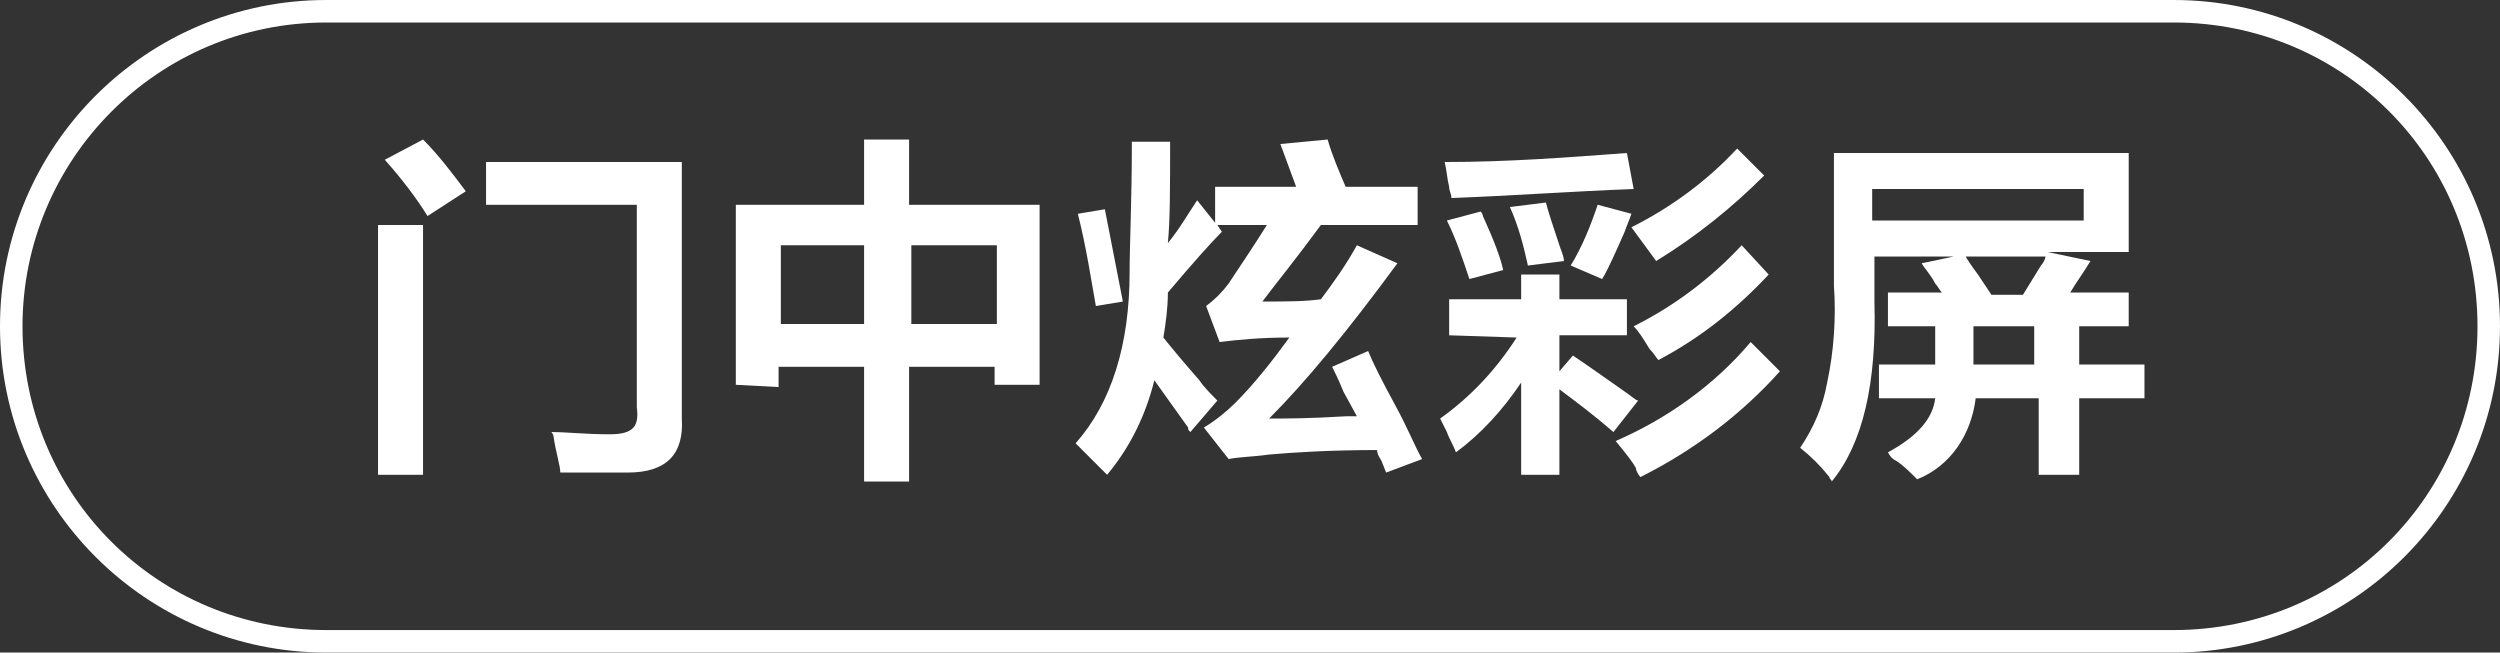
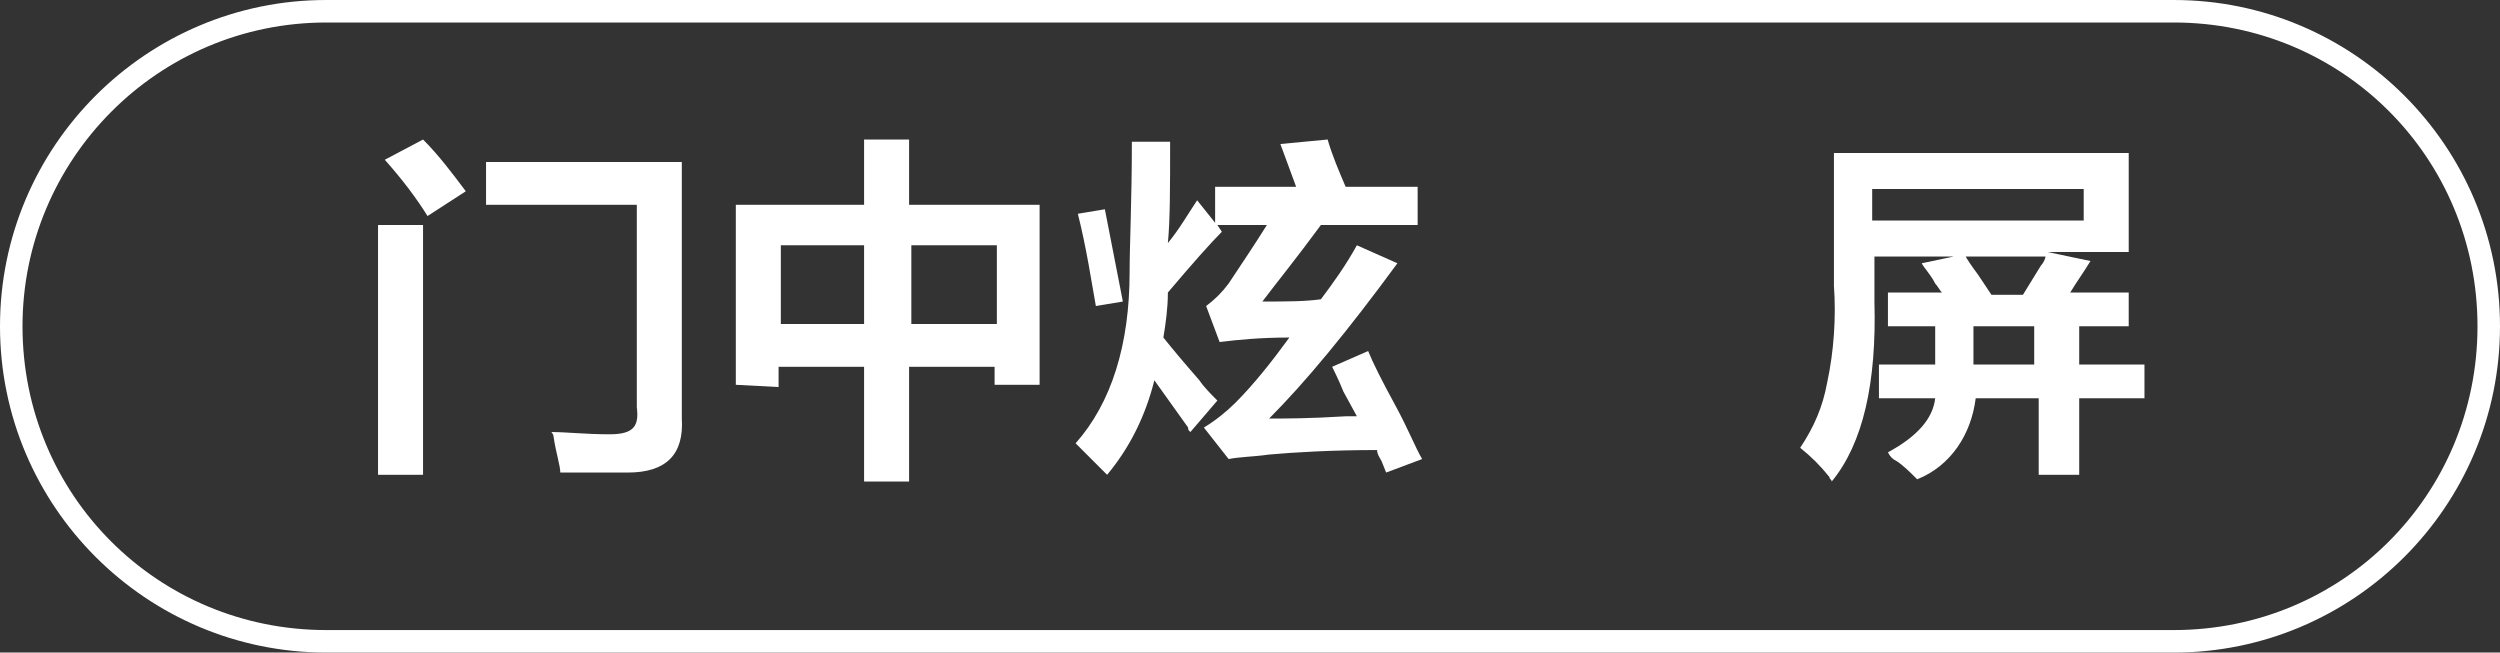
<svg xmlns="http://www.w3.org/2000/svg" version="1.1" id="图层_1" x="0px" y="0px" width="111.1px" height="29px" viewBox="0 0 111.1 29" style="enable-background:new 0 0 111.1 29;" xml:space="preserve">
  <rect x="0" y="0" width="111.1" height="29" fill="#333333" stroke="none" />
  <style type="text/css">
	.st0{fill:#FFFFFF;}
</style>
  <g>
    <path class="st0" d="M16.8,21.1V10h2v11.1L16.8,21.1z M19,9.6c-0.5-0.8-1.1-1.6-1.9-2.5l1.7-0.9c0.7,0.7,1.3,1.5,1.9,2.3L19,9.6z    M24.9,21c0-0.3-0.2-0.9-0.3-1.6c0-0.1-0.1-0.2-0.1-0.2c0.7,0,1.5,0.1,2.6,0.1s1.3-0.4,1.2-1.2V9.1h-6.7V7.2h8.7v11.4   c0.1,1.6-0.7,2.4-2.4,2.4L24.9,21z" />
    <path class="st0" d="M32.7,17.1v-8h5.7V6.2h2v2.9h5.8v8h-2v-0.8h-3.8v5.1h-2v-5.1h-3.8v0.9L32.7,17.1z M34.7,10.9v3.5h3.7v-3.5   H34.7z M44.3,10.9h-3.8v3.5h3.8L44.3,10.9z" />
    <path class="st0" d="M49.2,21.1l-1.4-1.4c1.6-1.8,2.4-4.4,2.4-7.6c0-1.2,0.1-3.2,0.1-5.8H52c0,2,0,3.5-0.1,4.5   c0.5-0.6,0.9-1.3,1.3-1.9L54,9.9V8.3h3.6l-0.7-1.9L59,6.2c0.2,0.7,0.5,1.4,0.8,2.1h3.2V10h-4.3c-1.1,1.5-2,2.6-2.6,3.4   c1,0,1.9,0,2.6-0.1c0.6-0.8,1.1-1.5,1.6-2.4l1.8,0.8c-2.2,3-4.1,5.3-5.7,6.9c0.7,0,1.8,0,3.4-0.1h0.5l-0.6-1.1   c-0.2-0.5-0.4-0.9-0.5-1.1l1.6-0.7c0.2,0.5,0.6,1.3,1.2,2.4s0.9,1.9,1.2,2.4l-1.6,0.6l-0.2-0.5c-0.1-0.2-0.2-0.3-0.2-0.5   c-2,0-3.7,0.1-4.8,0.2c-0.7,0.1-1.3,0.1-1.8,0.2L53.5,19c0.5-0.3,1-0.7,1.4-1.1c0.8-0.8,1.6-1.8,2.4-2.9c-1.3,0-2.3,0.1-3.1,0.2   l-0.6-1.6c0.4-0.3,0.7-0.6,1-1c0.6-0.9,1.2-1.8,1.7-2.6h-2.2l0.2,0.3c-0.5,0.5-1.3,1.4-2.4,2.7c0,0.7-0.1,1.4-0.2,2   c0.4,0.5,0.9,1.1,1.6,1.9c0.2,0.3,0.5,0.6,0.8,0.9l-1.2,1.4c-0.1-0.1-0.1-0.1-0.1-0.2c-0.5-0.7-1-1.4-1.5-2.1   C50.9,18.5,50.2,19.9,49.2,21.1z M48.7,13.6c-0.2-1.1-0.4-2.5-0.8-4.1l1.2-0.2l0.8,4.1L48.7,13.6z" />
-     <path class="st0" d="M64.4,14.9v-1.6h3.2v-1.1h1.7v1.1h3v1.6h-3v1.6l0.6-0.7c0.6,0.4,1.3,0.9,2.3,1.6c0.3,0.2,0.5,0.4,0.6,0.4   l-1.1,1.4c-0.8-0.7-1.6-1.3-2.4-1.9v3.8h-1.7v-4.1c-0.8,1.2-1.8,2.3-2.9,3.1c-0.1-0.3-0.3-0.6-0.4-0.9c-0.1-0.2-0.2-0.4-0.3-0.6   c1.4-1,2.5-2.2,3.4-3.6L64.4,14.9z M64.5,8.8c0-0.2-0.1-0.3-0.1-0.5c-0.1-0.4-0.1-0.7-0.2-1.1c2.8,0,5.4-0.2,8.1-0.4l0.3,1.6   C69.9,8.5,67.2,8.7,64.5,8.8L64.5,8.8z M65.3,12.4c-0.3-0.9-0.6-1.8-1-2.6l1.5-0.4c0.1,0.1,0.1,0.2,0.1,0.2   c0.5,1.1,0.8,1.9,0.9,2.4L65.3,12.4z M67.9,11.8c-0.2-0.9-0.4-1.7-0.8-2.6L68.7,9c0.1,0.4,0.3,1,0.6,1.9c0.1,0.3,0.2,0.5,0.2,0.7   L67.9,11.8z M71.2,12.4l-1.4-0.6C70.3,11,70.7,10,71,9.1l1.5,0.4c-0.1,0.3-0.2,0.5-0.3,0.8C71.8,11.2,71.5,11.9,71.2,12.4z    M72.9,21.2c-0.1-0.1-0.2-0.3-0.2-0.4c-0.1-0.2-0.4-0.6-0.9-1.2c2.3-1,4.4-2.5,6-4.4l1.3,1.3C77.4,18.4,75.3,20,72.9,21.2z    M73.6,11.6l-1.1-1.5c1.8-0.9,3.4-2.1,4.7-3.5l1.2,1.2C77,9.2,75.4,10.5,73.6,11.6L73.6,11.6z M73.7,16c-0.1-0.1-0.2-0.3-0.4-0.5   c-0.3-0.5-0.5-0.8-0.7-1c1.8-0.9,3.4-2.1,4.8-3.6l1.2,1.3C77.2,13.7,75.6,15,73.7,16L73.7,16z" />
    <path class="st0" d="M83.9,14.5V13h2.4c-0.1-0.1-0.2-0.3-0.3-0.4c-0.2-0.4-0.5-0.7-0.6-0.9l1.9-0.4c0.1,0.2,0.3,0.5,0.6,0.9   l0.6,0.9h1.4l0.8-1.3c0.1-0.1,0.2-0.3,0.2-0.4h-7.6v2c0.1,3.6-0.5,6.3-1.9,8c0-0.1-0.1-0.1-0.1-0.2c-0.4-0.5-0.8-0.9-1.3-1.3   c0.6-0.9,1-1.8,1.2-2.9c0.3-1.4,0.4-2.9,0.3-4.3V6.8h13.1v4.4h-3.6l1.9,0.4c-0.3,0.5-0.6,0.9-0.9,1.4h2.6v1.5h-2.2v1.7h2.9v1.5   h-2.9v3.4h-1.8v-3.4h-2.8c-0.2,1.6-1.1,3-2.6,3.6c-0.3-0.3-0.6-0.6-0.9-0.8c-0.2-0.1-0.3-0.2-0.4-0.4c1.3-0.7,2-1.5,2.1-2.4h-2.5   v-1.5H86v-1.7H83.9z M83.2,8.4v1.4h9.4V8.4H83.2z M87.7,14.5v1.7h2.7v-1.7H87.7z" />
  </g>
  <path class="st0" d="M96.6,29H14.5C6.5,29,0,22.5,0,14.5C0,6.5,6.5,0,14.5,0h82.1c8,0,14.5,6.5,14.5,14.5  C111.1,22.5,104.6,29,96.6,29z M14.5,1C7,1,1,7.1,1,14.5C1,22,7,28,14.5,28h82.1c7.5,0,13.5-6,13.5-13.5c0-7.5-6-13.5-13.5-13.5  H14.5z" />
</svg>